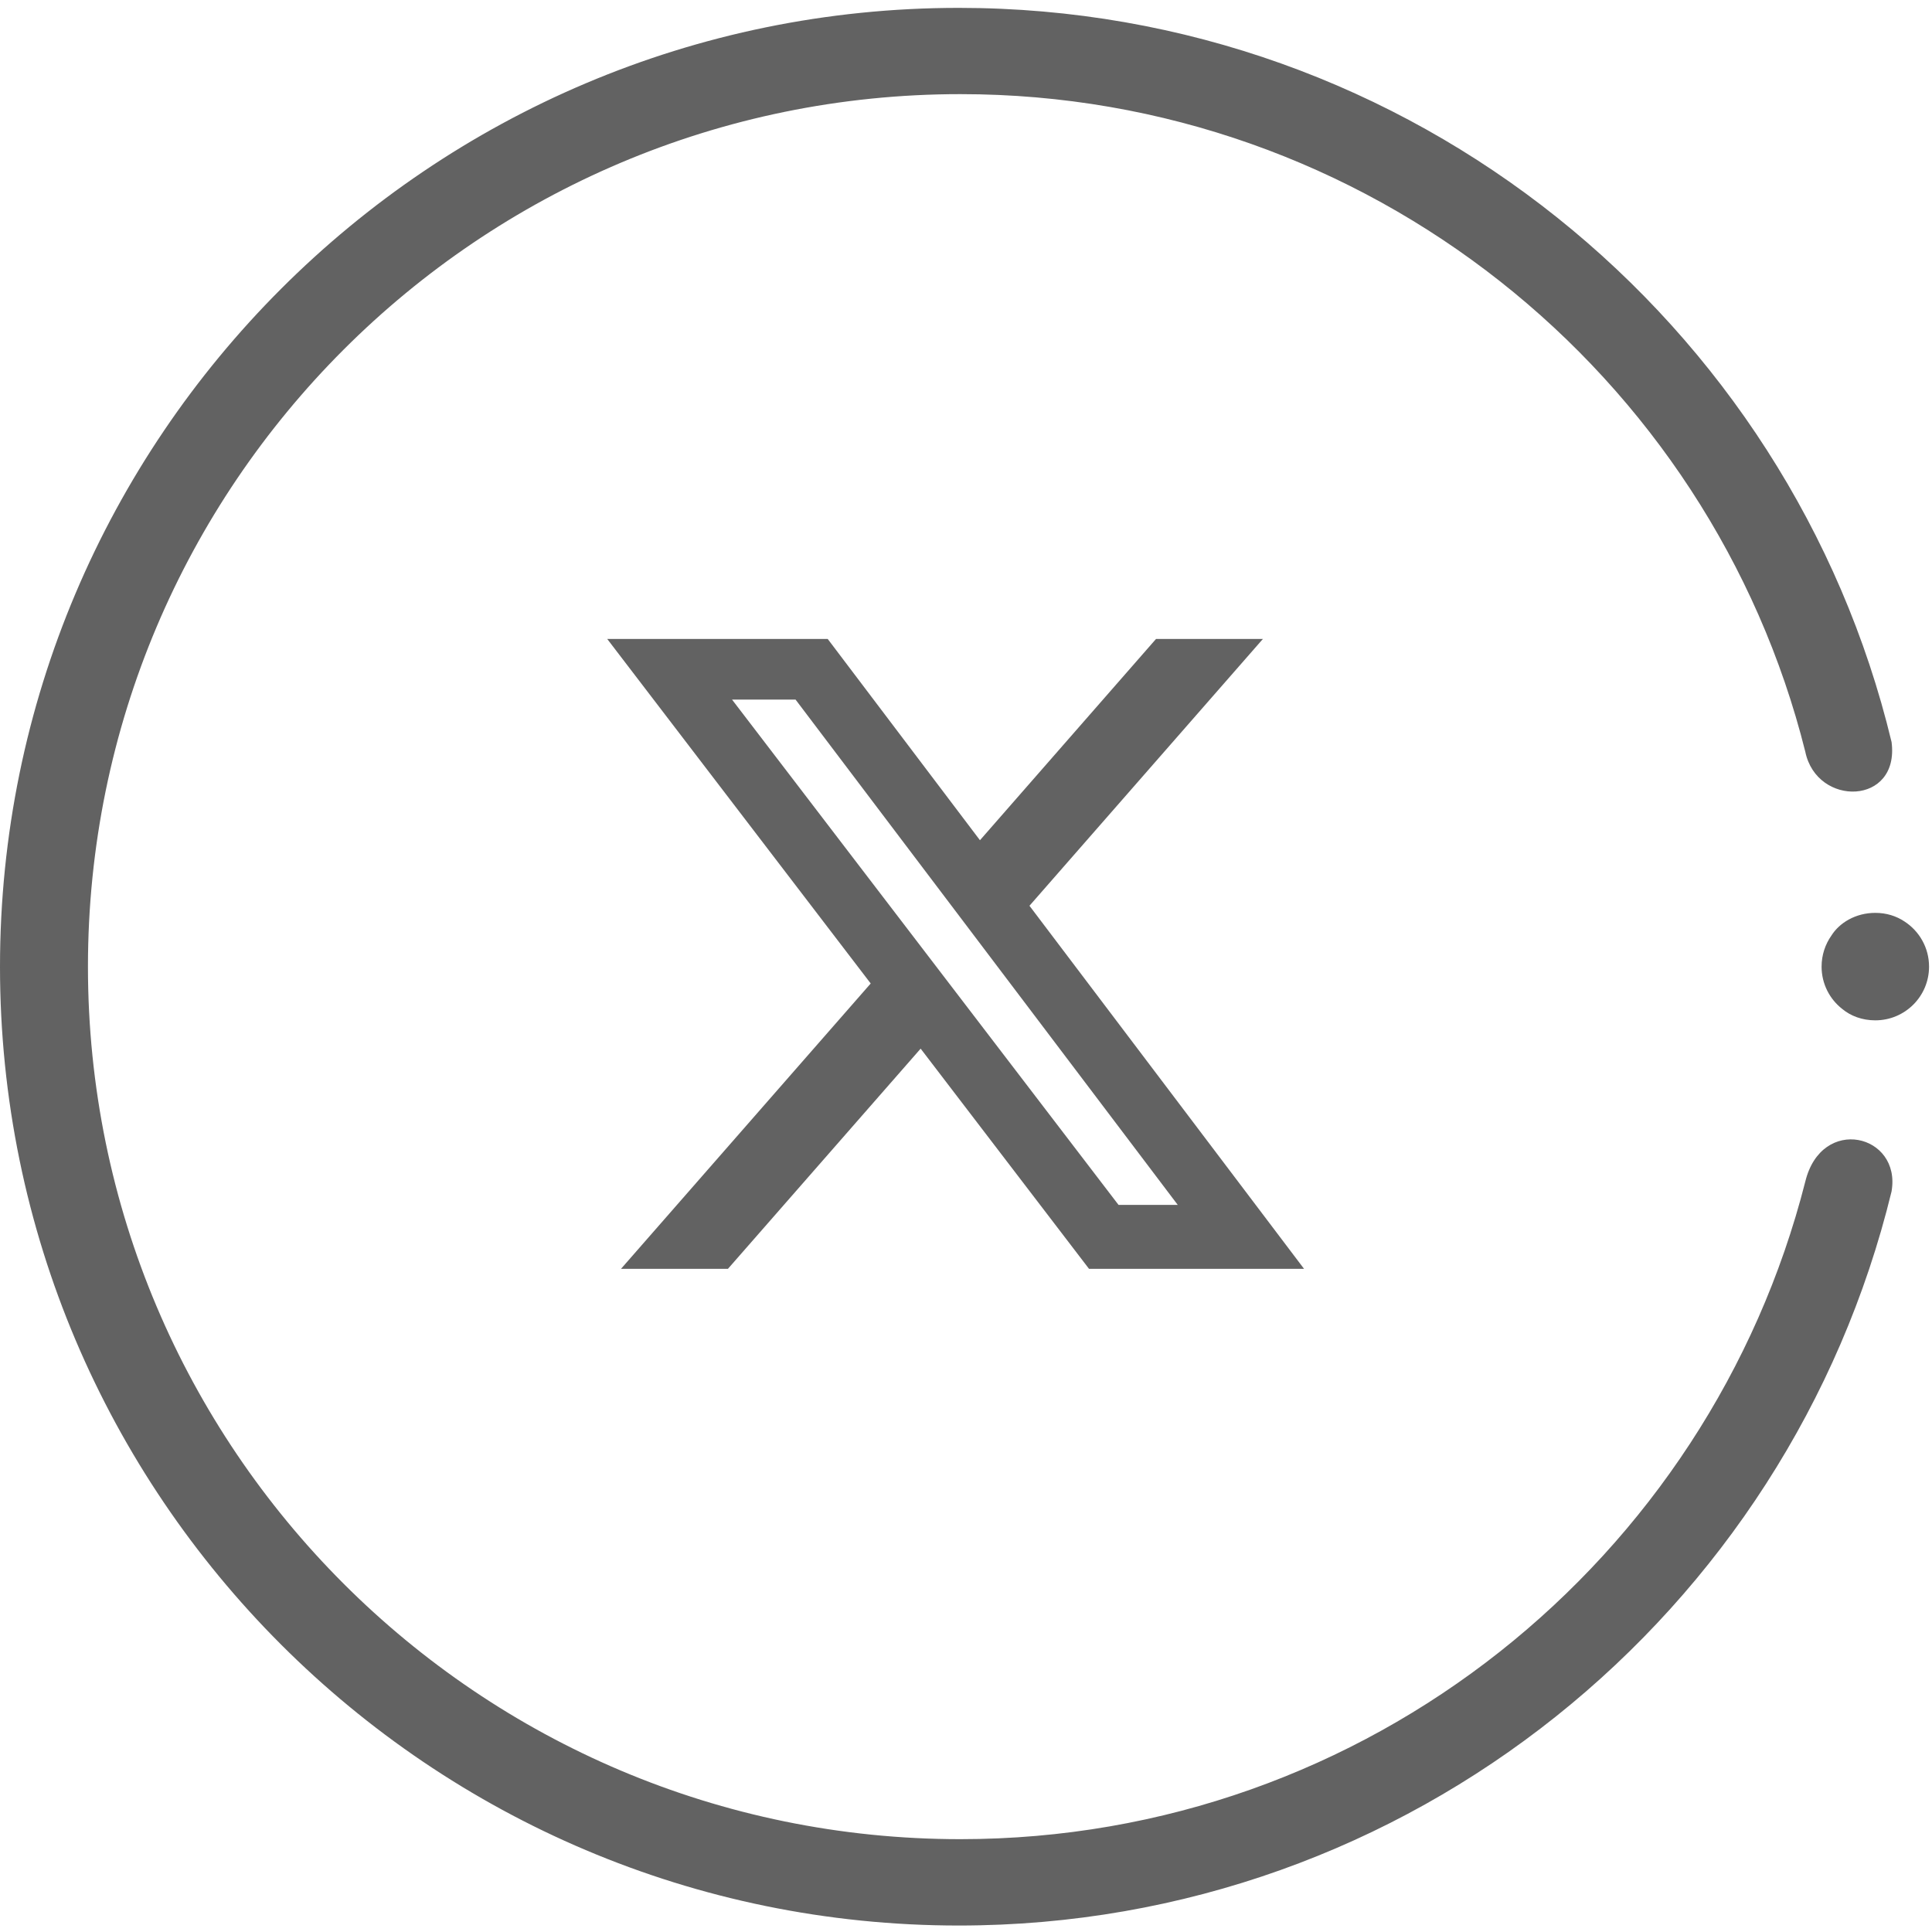
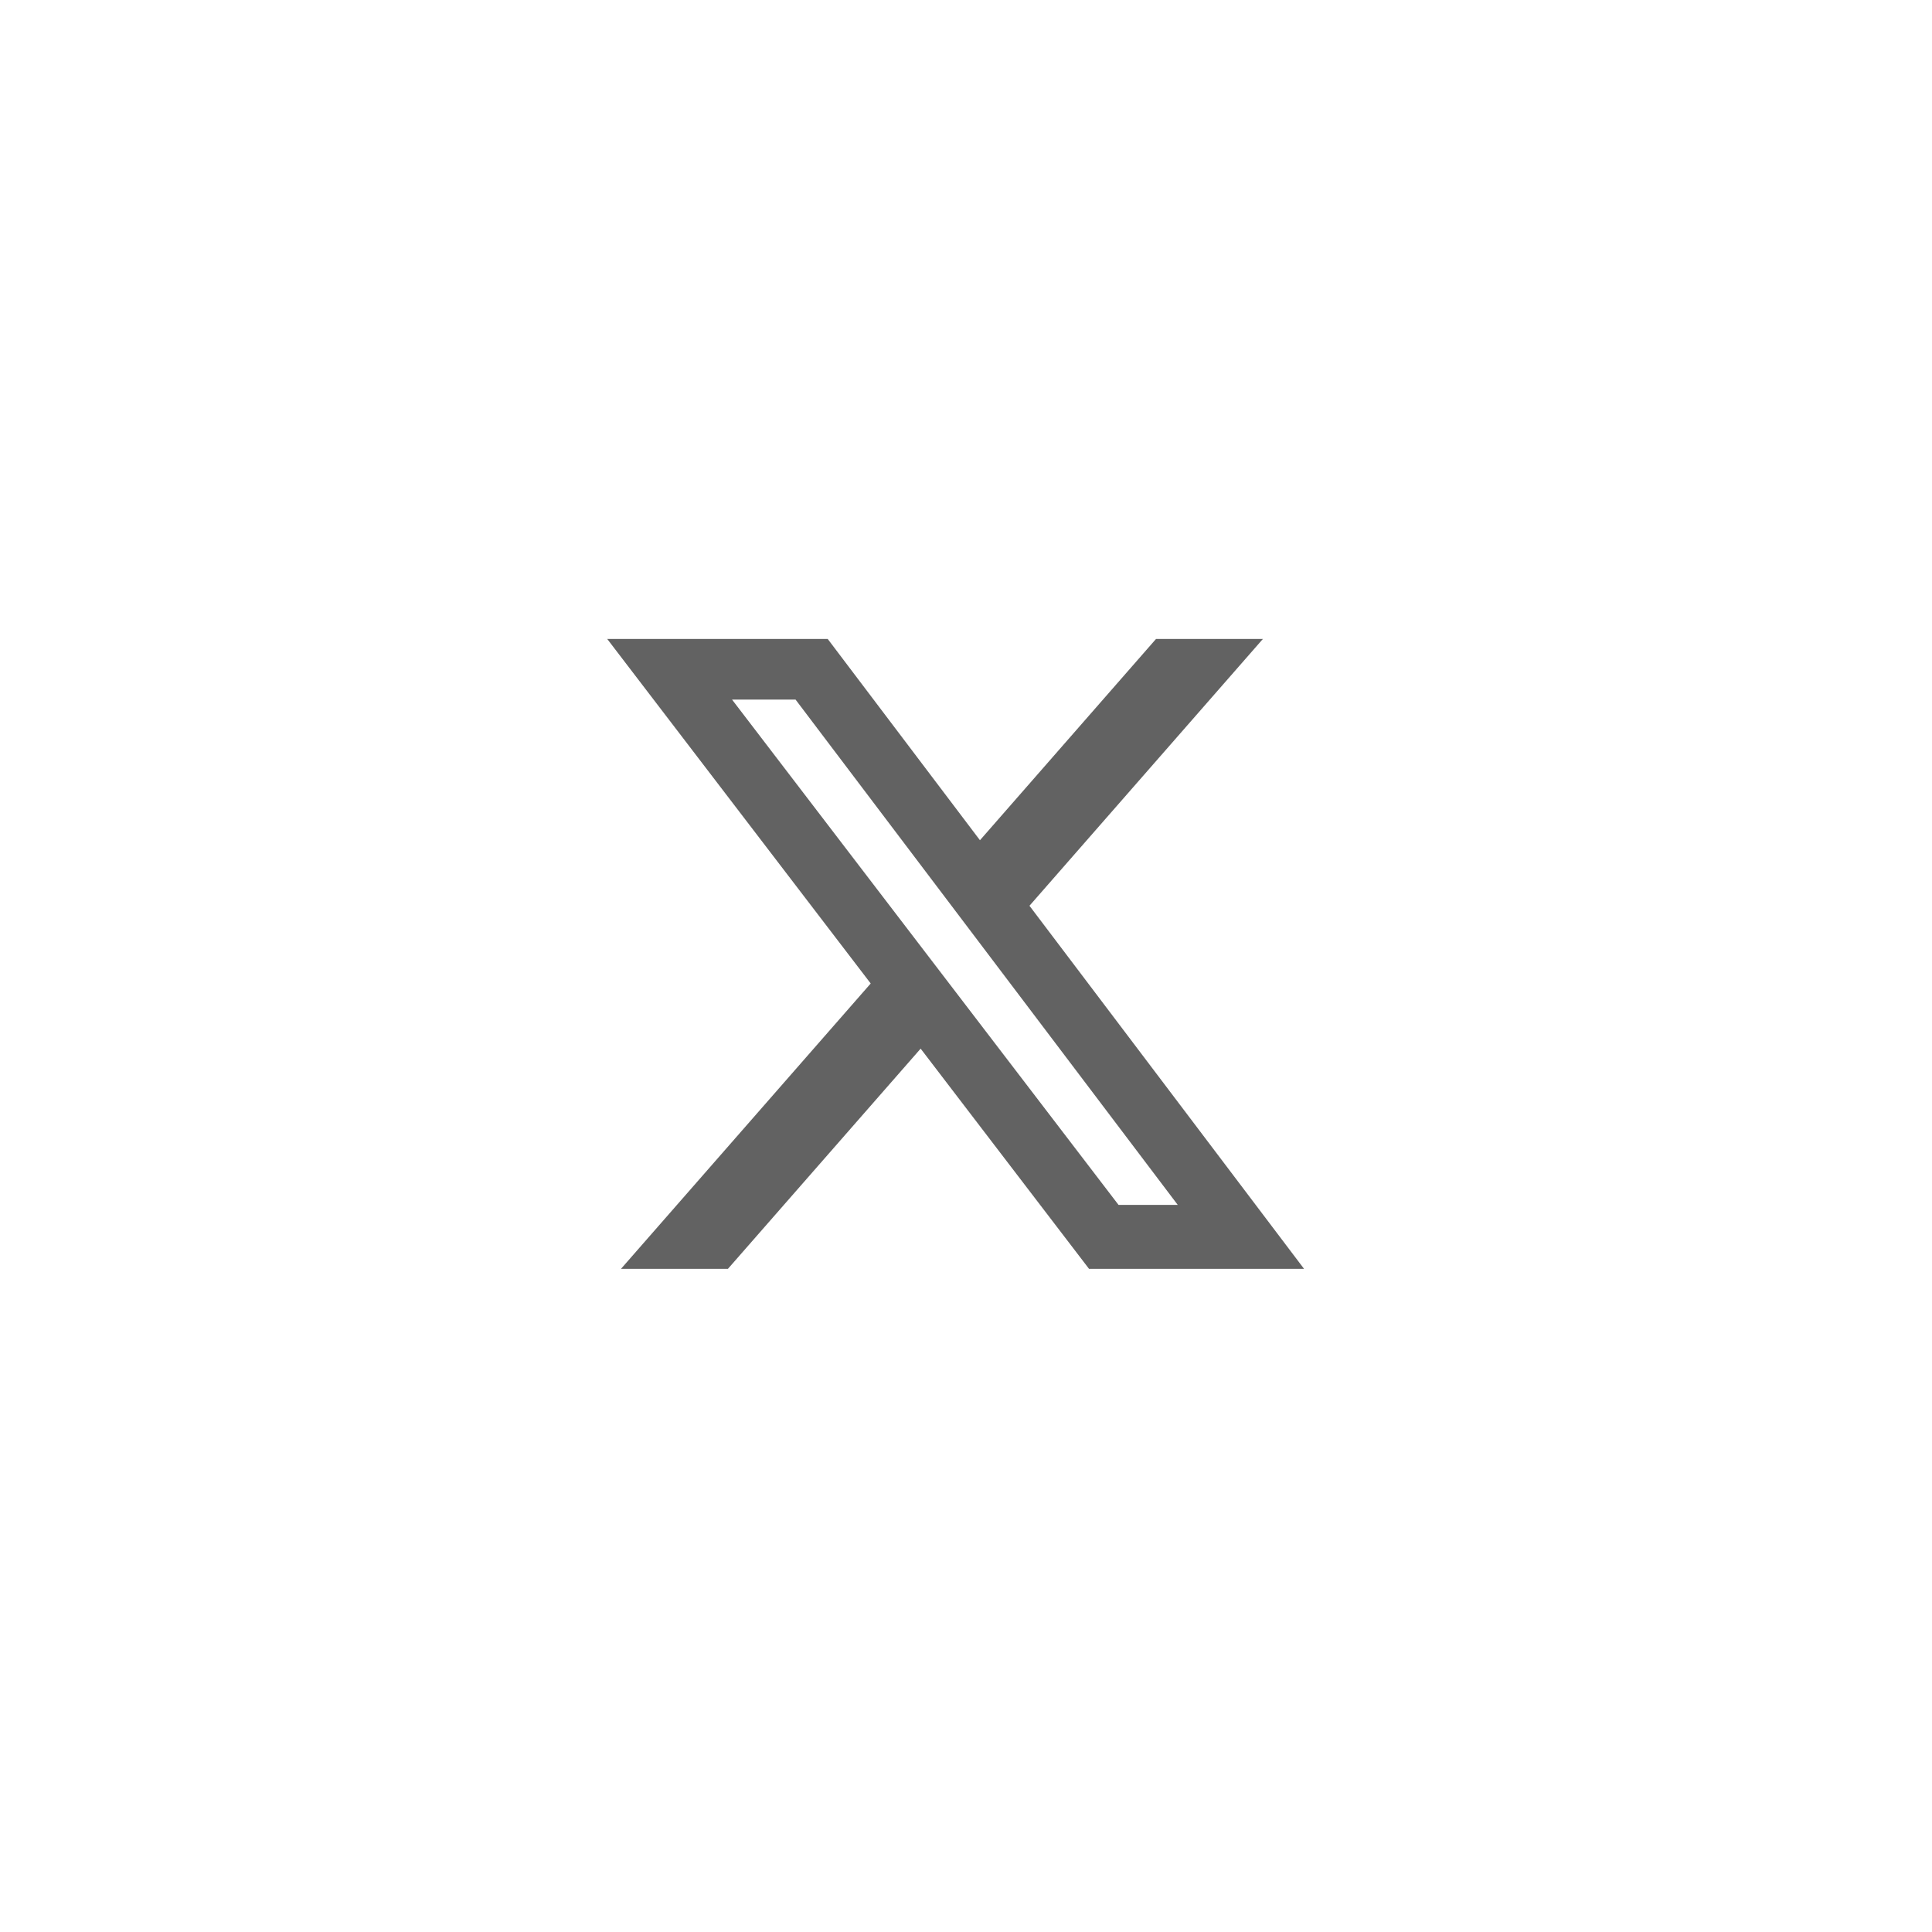
<svg xmlns="http://www.w3.org/2000/svg" width="40" height="40" viewBox="0 0 40 40" fill="none">
  <g clip-path="url(#clip0_586_3439)">
-     <path d="M37.377 24.462C37.715 23.08 39.366 23.485 39.163 24.664V24.666C37.04 33.395 29.187 39.866 19.851 39.866C8.898 39.866 0 30.968 0 20.015C0 9.061 8.898 0.163 19.851 0.163C29.221 0.163 37.074 6.668 39.163 15.363C39.333 16.678 37.614 16.711 37.377 15.565C35.422 7.746 28.311 1.949 19.885 1.949C9.91 1.949 1.821 10.038 1.821 20.014C1.821 29.989 9.909 38.078 19.885 38.078C28.312 38.078 35.389 32.281 37.377 24.462Z" fill="#626262" />
-     <path d="M37.916 19.372L37.92 19.366C37.79 19.549 37.714 19.772 37.714 20.013C37.714 20.37 37.882 20.688 38.144 20.891C38.316 21.034 38.553 21.125 38.826 21.125C39.441 21.125 39.939 20.628 39.939 20.013C39.939 19.621 39.736 19.276 39.43 19.078C39.26 18.965 39.056 18.9 38.826 18.9C38.421 18.9 38.084 19.103 37.916 19.372Z" fill="#626262" />
    <path d="M23.934 13.229H26.147L21.314 18.753L26.999 26.27H22.547L19.061 21.711L15.071 26.27H12.857L18.027 20.362L12.572 13.229H17.137L20.289 17.396L23.934 13.229ZM23.158 24.946H24.384L16.471 14.484H15.156L23.158 24.946Z" fill="#626262" />
  </g>
  <defs>
    <clipPath id="clip0_586_3439">
      <rect width="40" height="40" fill="white" />
    </clipPath>
  </defs>
</svg>